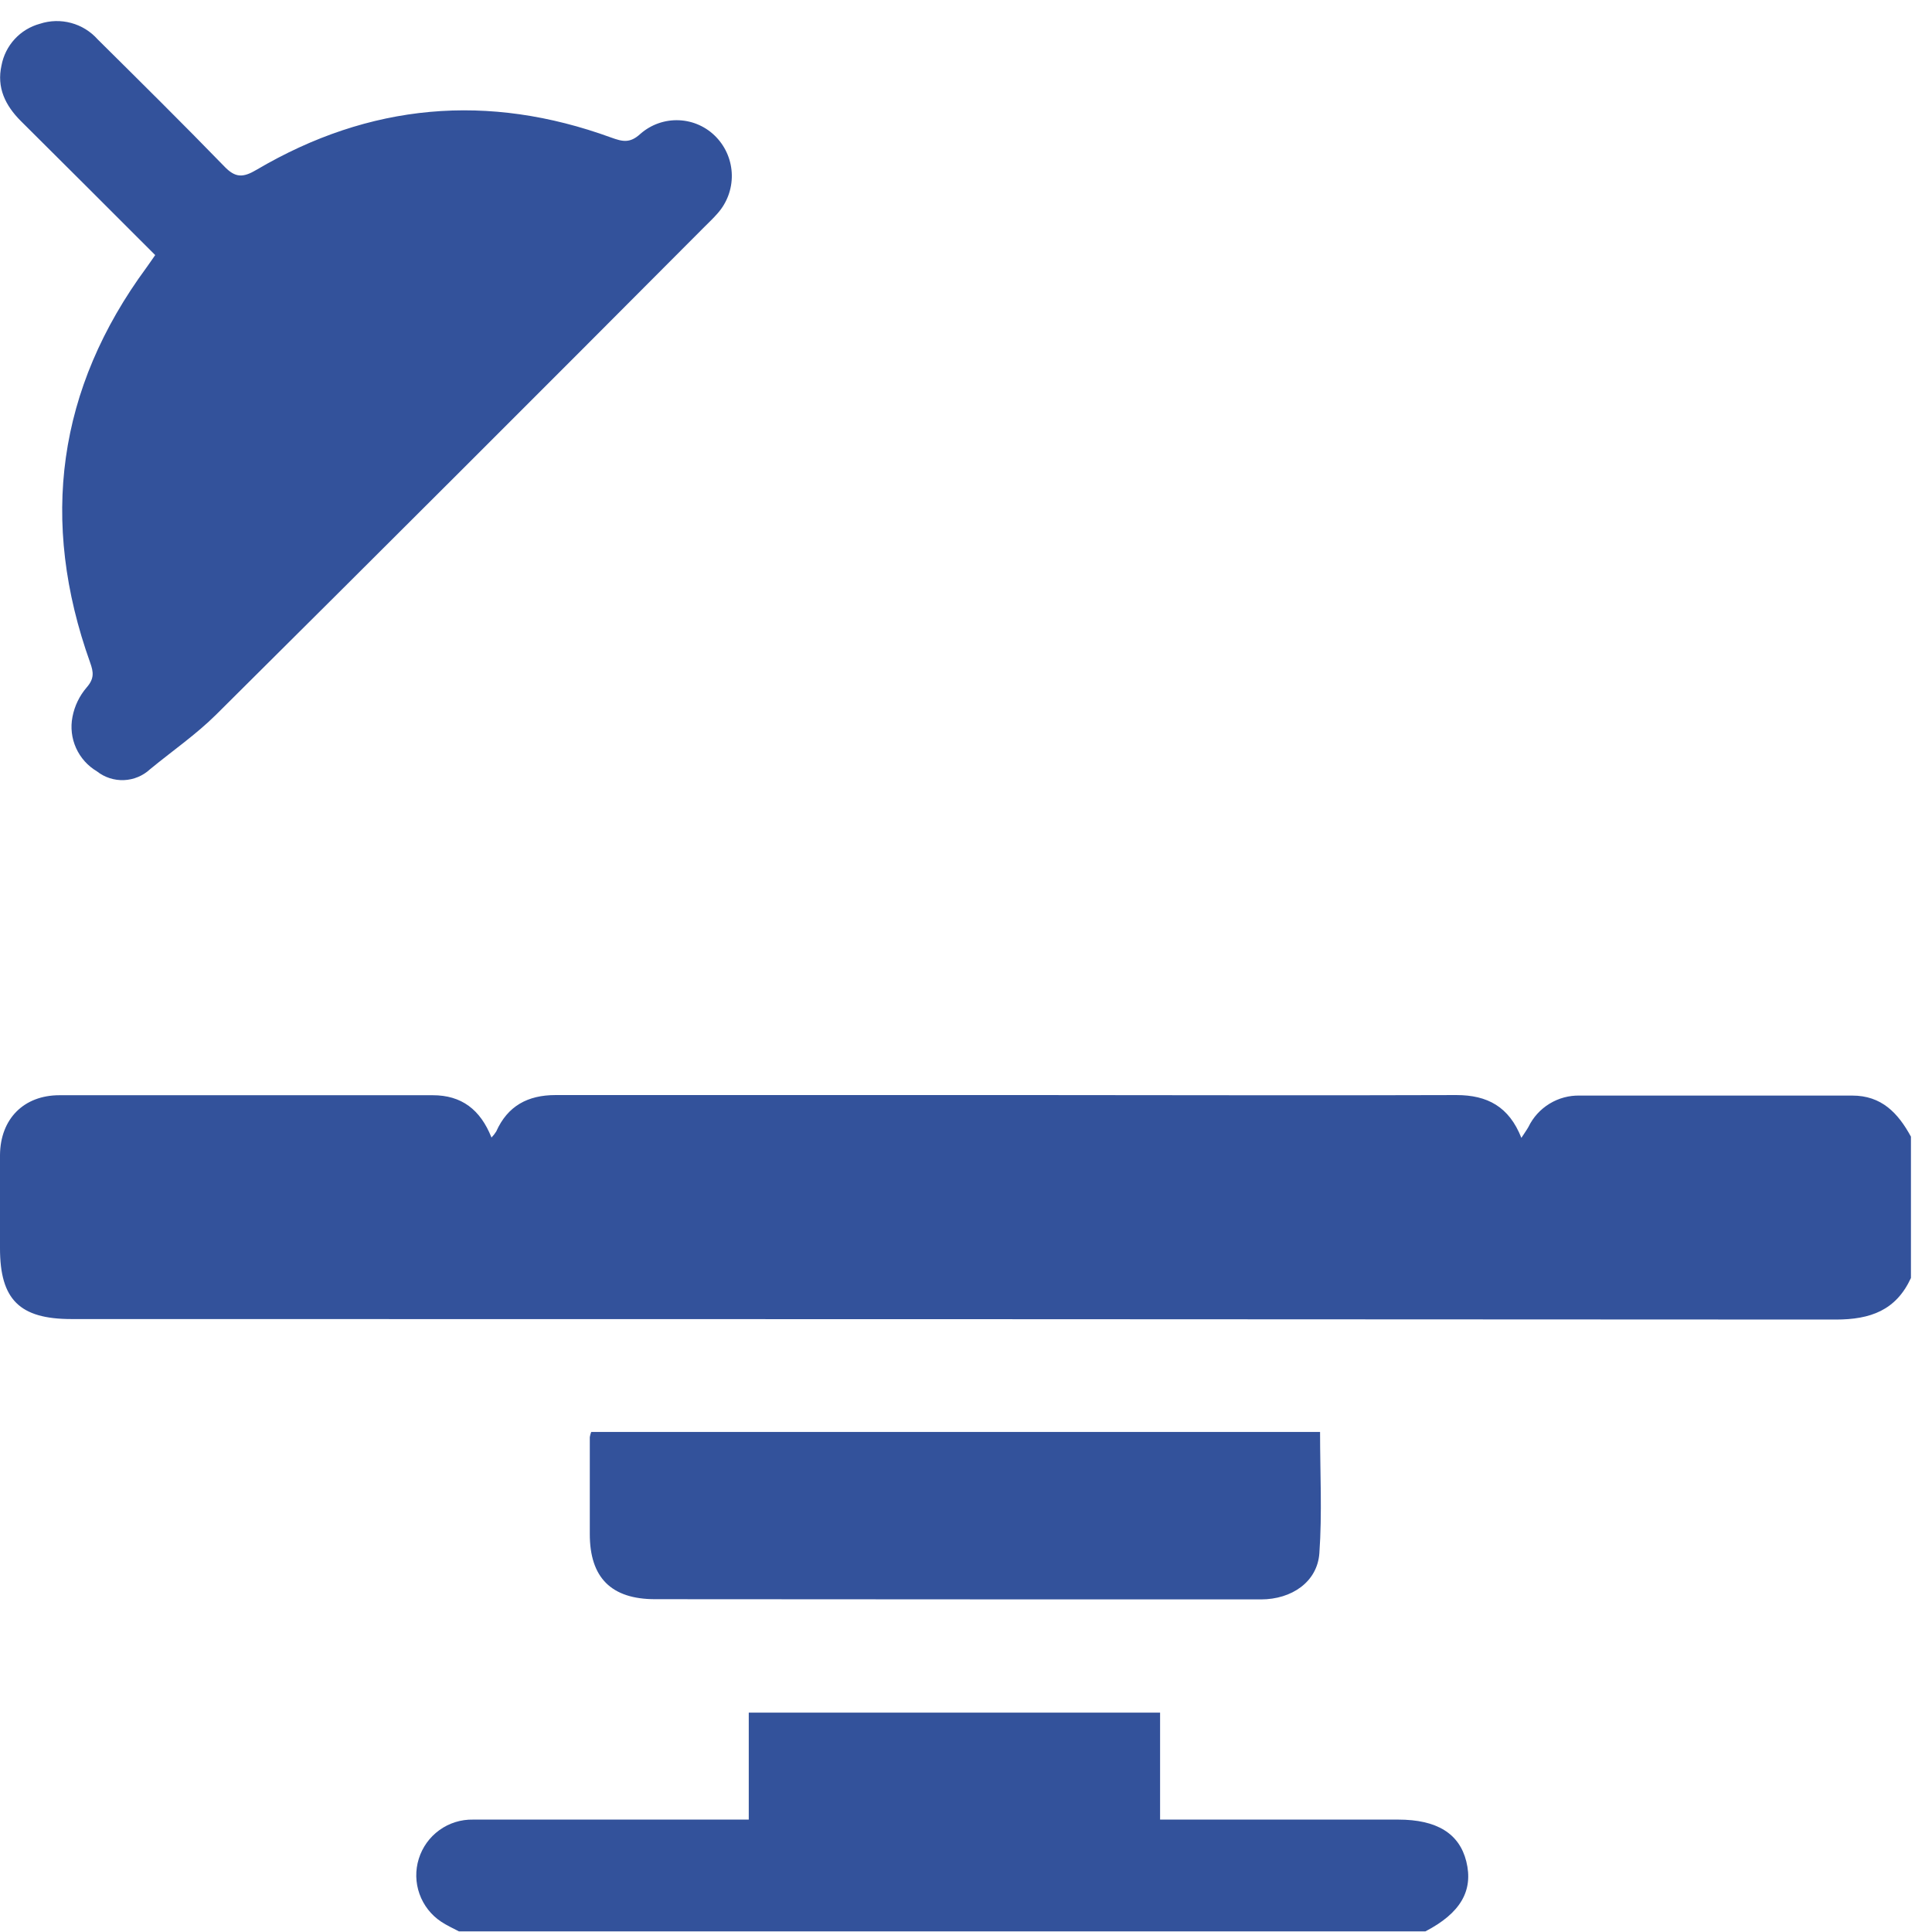
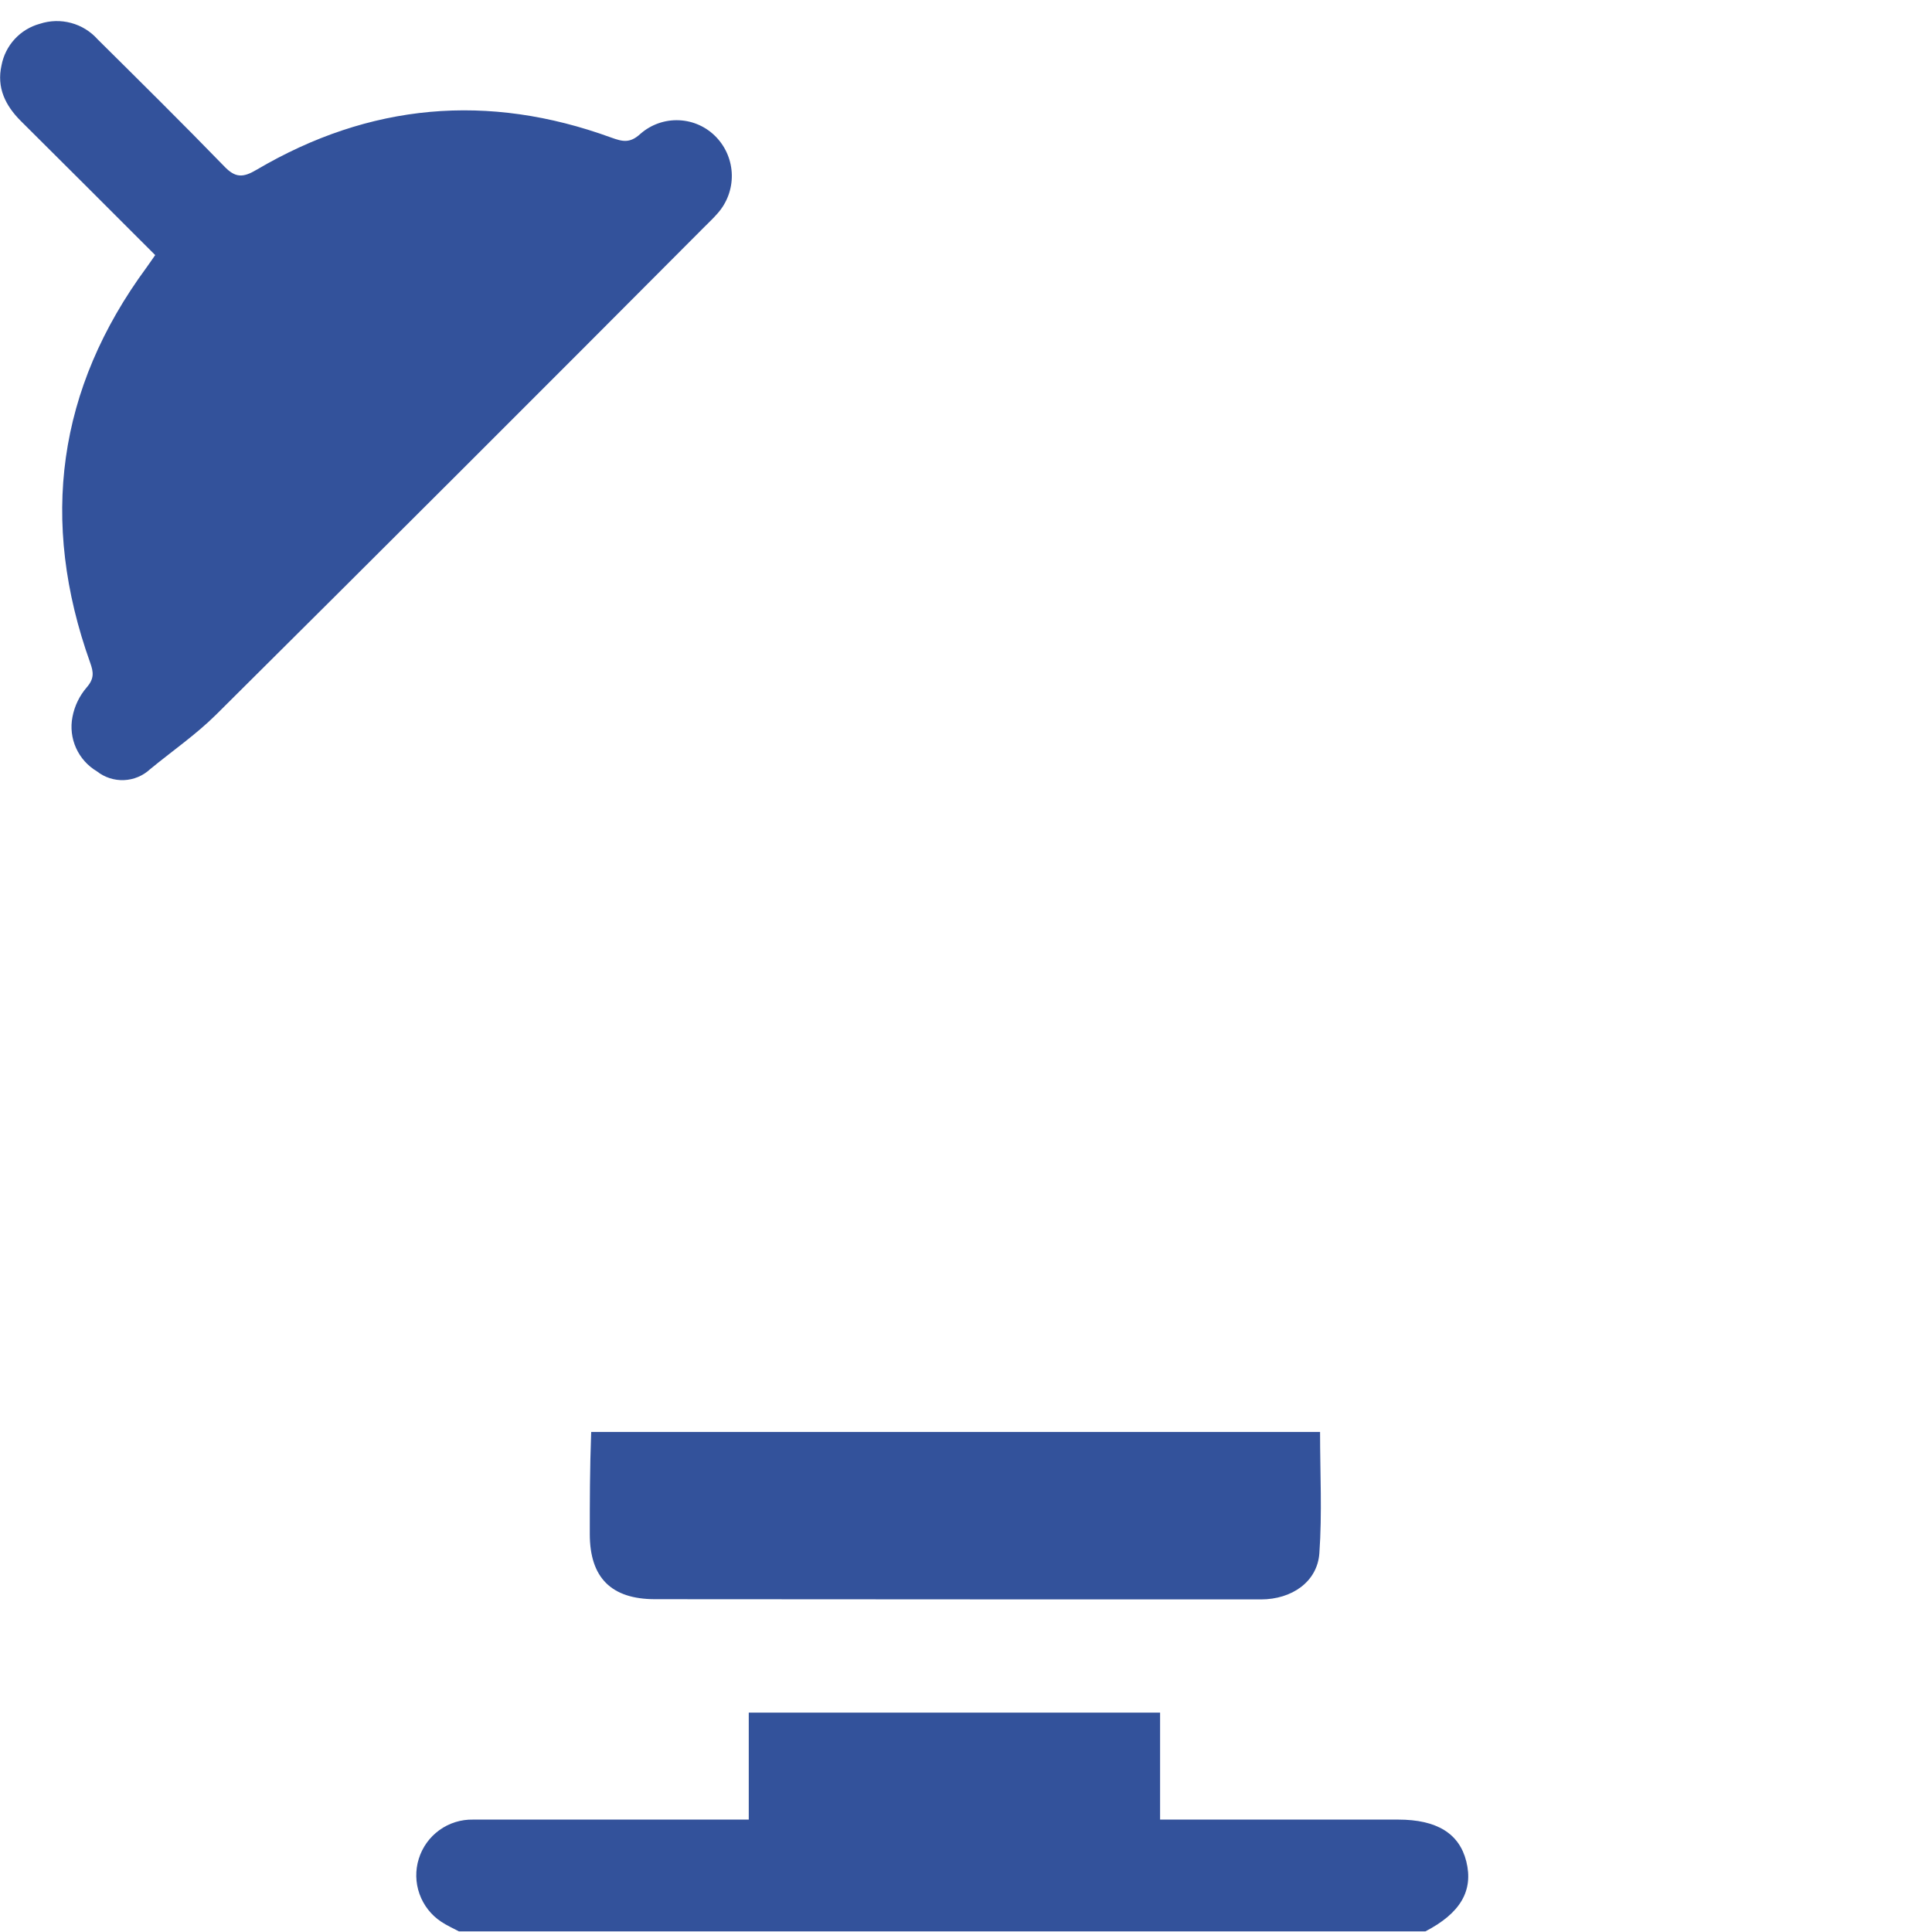
<svg xmlns="http://www.w3.org/2000/svg" width="61" height="61" viewBox="0 0 61 61" fill="none">
-   <path d="M58.477 34.591C55.612 34.591 52.746 34.591 49.879 34.591C49.543 34.583 49.212 34.672 48.925 34.847C48.638 35.022 48.407 35.275 48.26 35.578C48.201 35.684 48.127 35.783 48.035 35.927C47.647 34.94 46.96 34.575 45.983 34.575C41.567 34.591 37.151 34.575 32.732 34.575C27.67 34.575 22.606 34.575 17.541 34.575C16.665 34.575 16.029 34.916 15.667 35.726C15.624 35.794 15.574 35.858 15.518 35.916C15.167 35.033 14.572 34.578 13.658 34.58C9.731 34.58 5.804 34.58 1.878 34.58C0.752 34.58 0.011 35.325 0 36.467C0 37.449 0 38.431 0 39.413C0 41.03 0.619 41.647 2.252 41.647C20.823 41.647 39.394 41.652 57.963 41.663C59.058 41.663 59.866 41.37 60.335 40.35V35.888C59.929 35.143 59.409 34.589 58.477 34.591Z" fill="#33529B" />
  <path d="M44.145 57.451H36.628V54.073H23.641V57.451H21.29C19.171 57.451 17.052 57.451 14.935 57.451C14.554 57.444 14.181 57.56 13.873 57.783C13.564 58.006 13.336 58.323 13.223 58.687C13.109 59.05 13.117 59.441 13.245 59.799C13.373 60.158 13.613 60.466 13.931 60.676C14.106 60.793 14.302 60.881 14.489 60.98H45.005C46.111 60.406 46.526 59.696 46.296 58.771C46.075 57.888 45.366 57.451 44.145 57.451Z" fill="#33529B" />
  <path d="M4.9 8.054C4.781 8.223 4.707 8.336 4.626 8.446C1.808 12.274 1.248 16.449 2.846 20.92C2.957 21.228 2.977 21.428 2.738 21.703C2.509 21.969 2.353 22.291 2.288 22.636C2.223 22.967 2.263 23.31 2.401 23.617C2.54 23.925 2.77 24.182 3.06 24.354C3.302 24.545 3.605 24.643 3.913 24.631C4.221 24.618 4.514 24.496 4.74 24.286C5.436 23.712 6.186 23.196 6.823 22.564C11.977 17.443 17.117 12.309 22.243 7.162C22.382 7.023 22.526 6.888 22.655 6.739C22.952 6.406 23.113 5.974 23.106 5.528C23.099 5.082 22.924 4.655 22.616 4.332C22.308 4.008 21.886 3.816 21.44 3.797C20.993 3.777 20.556 3.931 20.22 4.226C19.889 4.53 19.657 4.473 19.297 4.343C15.41 2.926 11.667 3.26 8.103 5.359C7.67 5.617 7.427 5.617 7.078 5.25C5.767 3.899 4.425 2.573 3.085 1.244C2.862 0.993 2.57 0.812 2.246 0.725C1.921 0.637 1.578 0.646 1.259 0.751C0.953 0.834 0.677 1.002 0.463 1.235C0.249 1.468 0.105 1.757 0.047 2.068C-0.108 2.766 0.167 3.329 0.655 3.818C2.063 5.214 3.461 6.617 4.9 8.054Z" fill="#33529B" />
-   <path d="M33.57 50.499C35.649 50.499 37.729 50.499 39.81 50.499C40.79 50.499 41.594 49.941 41.657 49.04C41.747 47.779 41.679 46.507 41.679 45.212H18.666C18.646 45.265 18.631 45.32 18.622 45.376C18.622 46.396 18.622 47.416 18.622 48.436C18.622 49.81 19.297 50.492 20.684 50.492L33.57 50.499Z" fill="#33529B" />
+   <path d="M33.57 50.499C35.649 50.499 37.729 50.499 39.81 50.499C40.79 50.499 41.594 49.941 41.657 49.04C41.747 47.779 41.679 46.507 41.679 45.212H18.666C18.622 46.396 18.622 47.416 18.622 48.436C18.622 49.81 19.297 50.492 20.684 50.492L33.57 50.499Z" fill="#33529B" />
</svg>